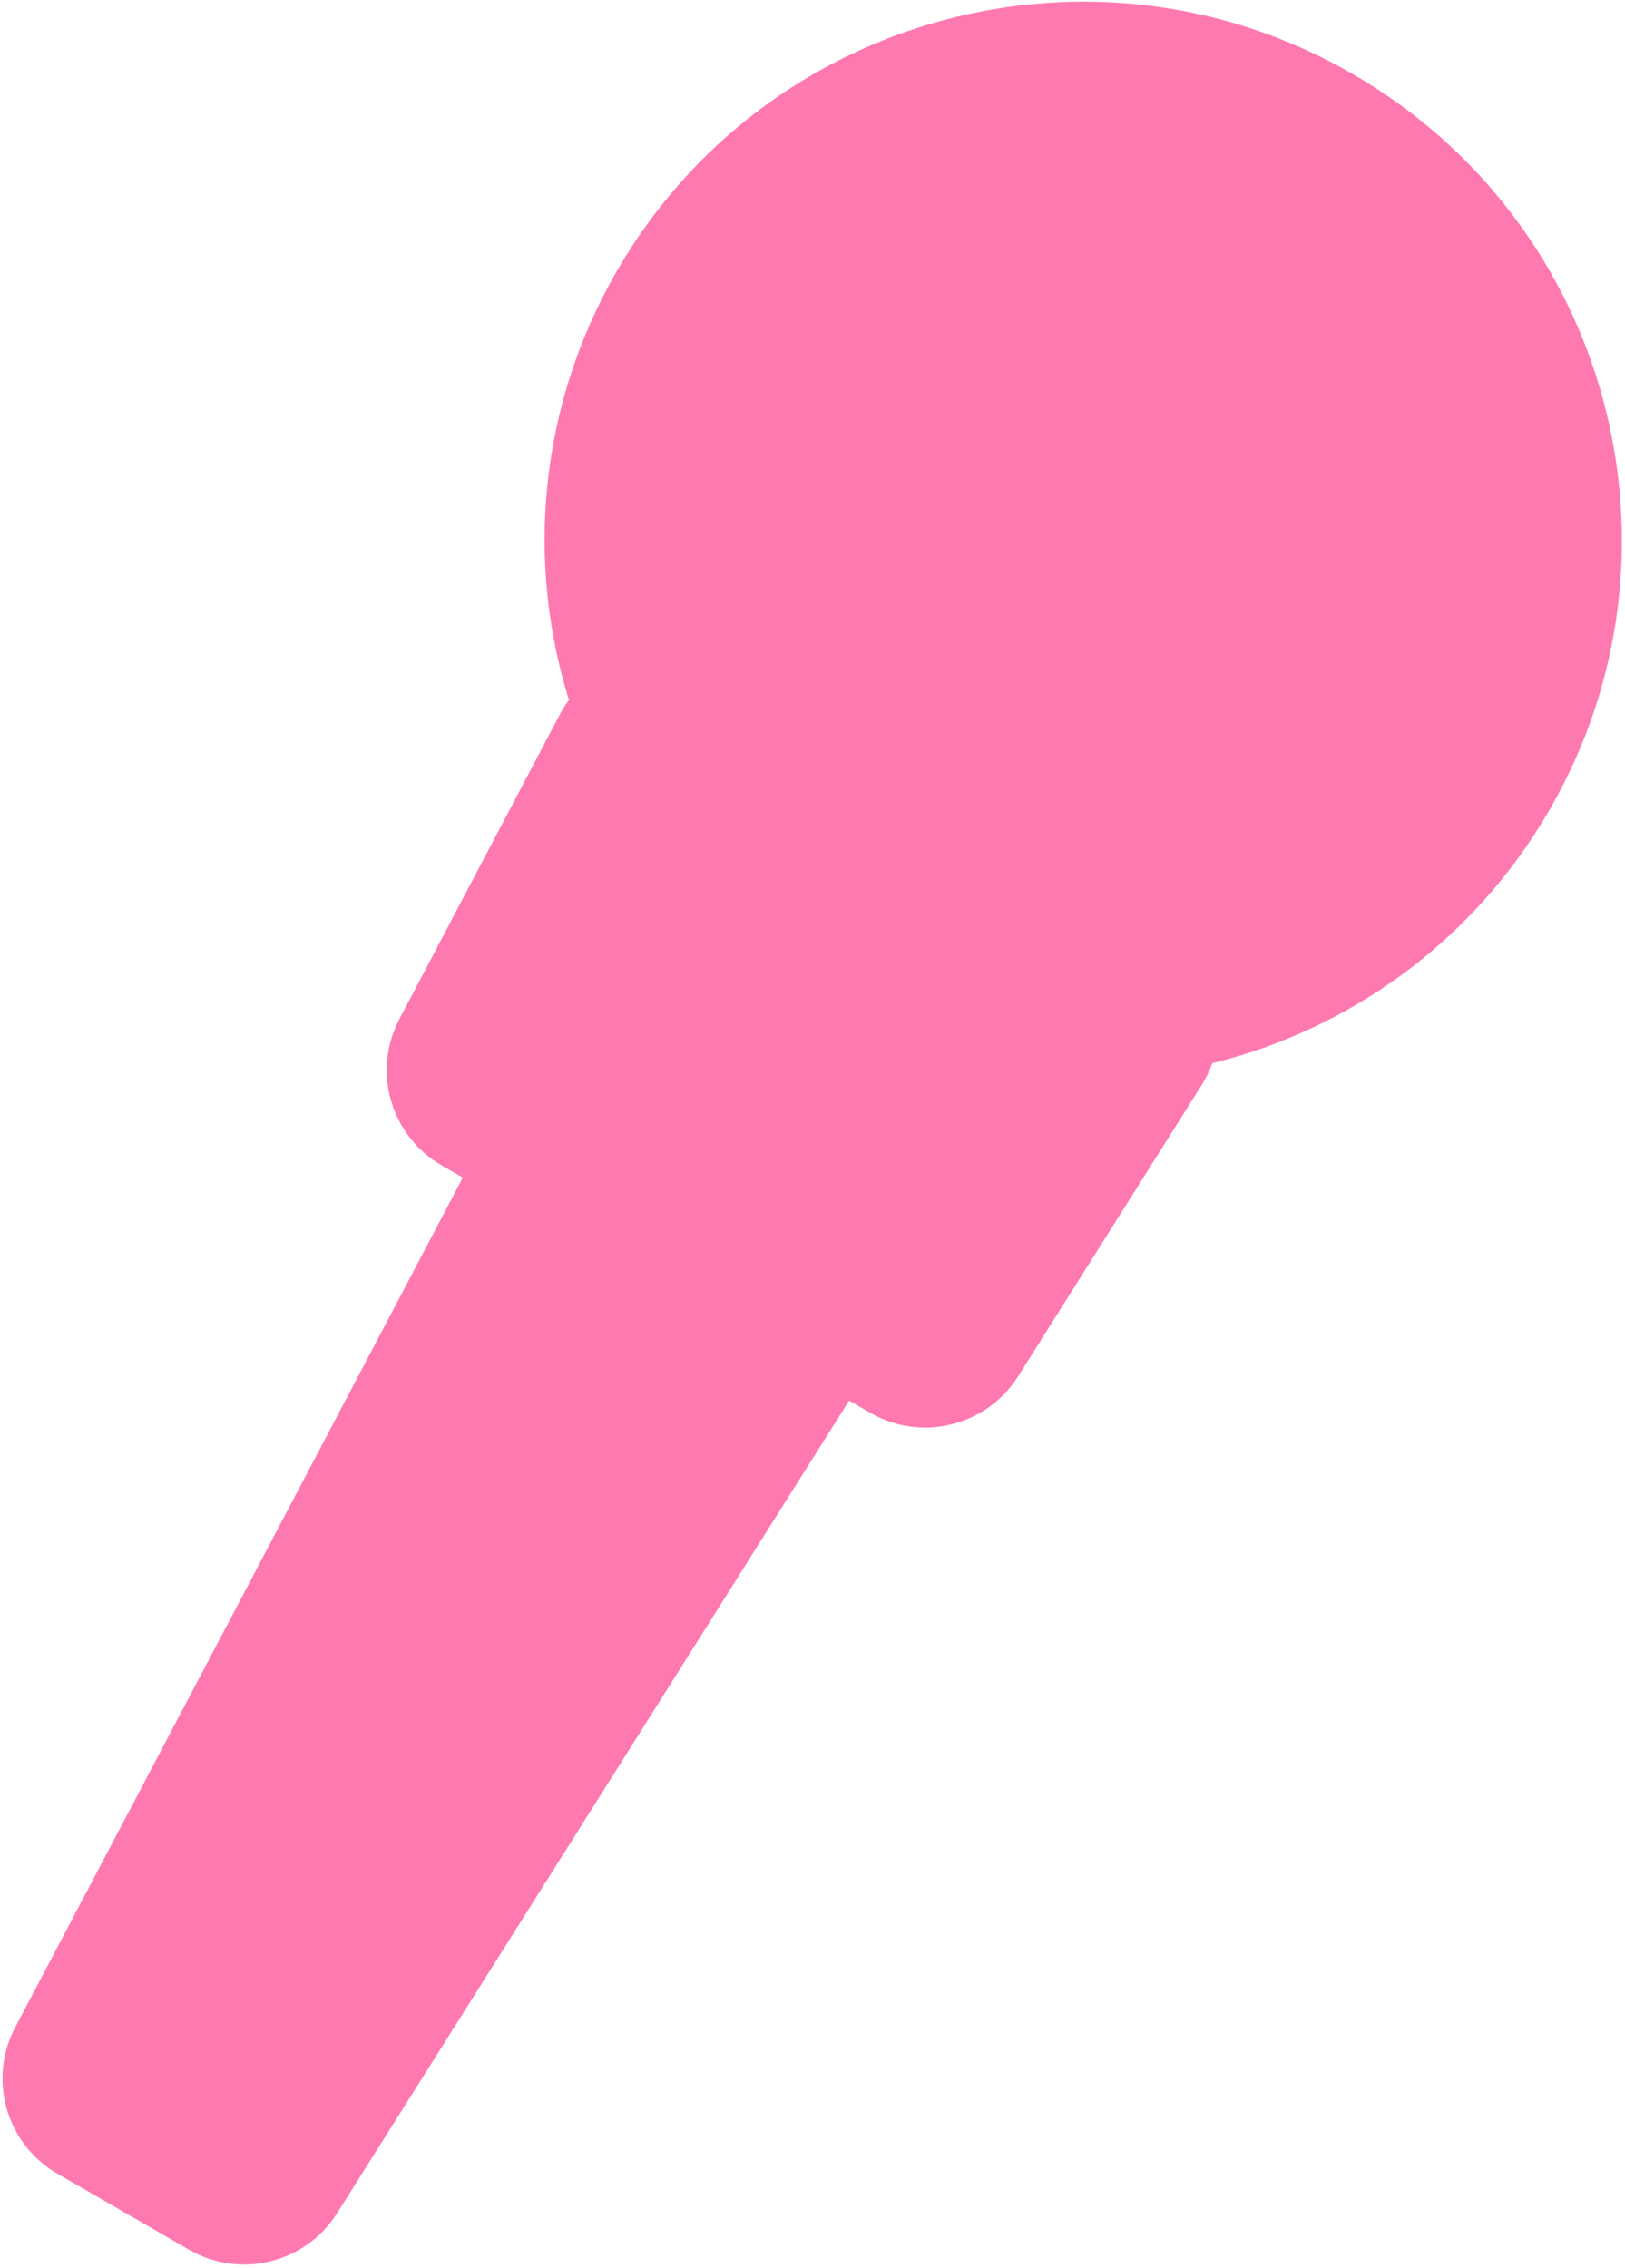
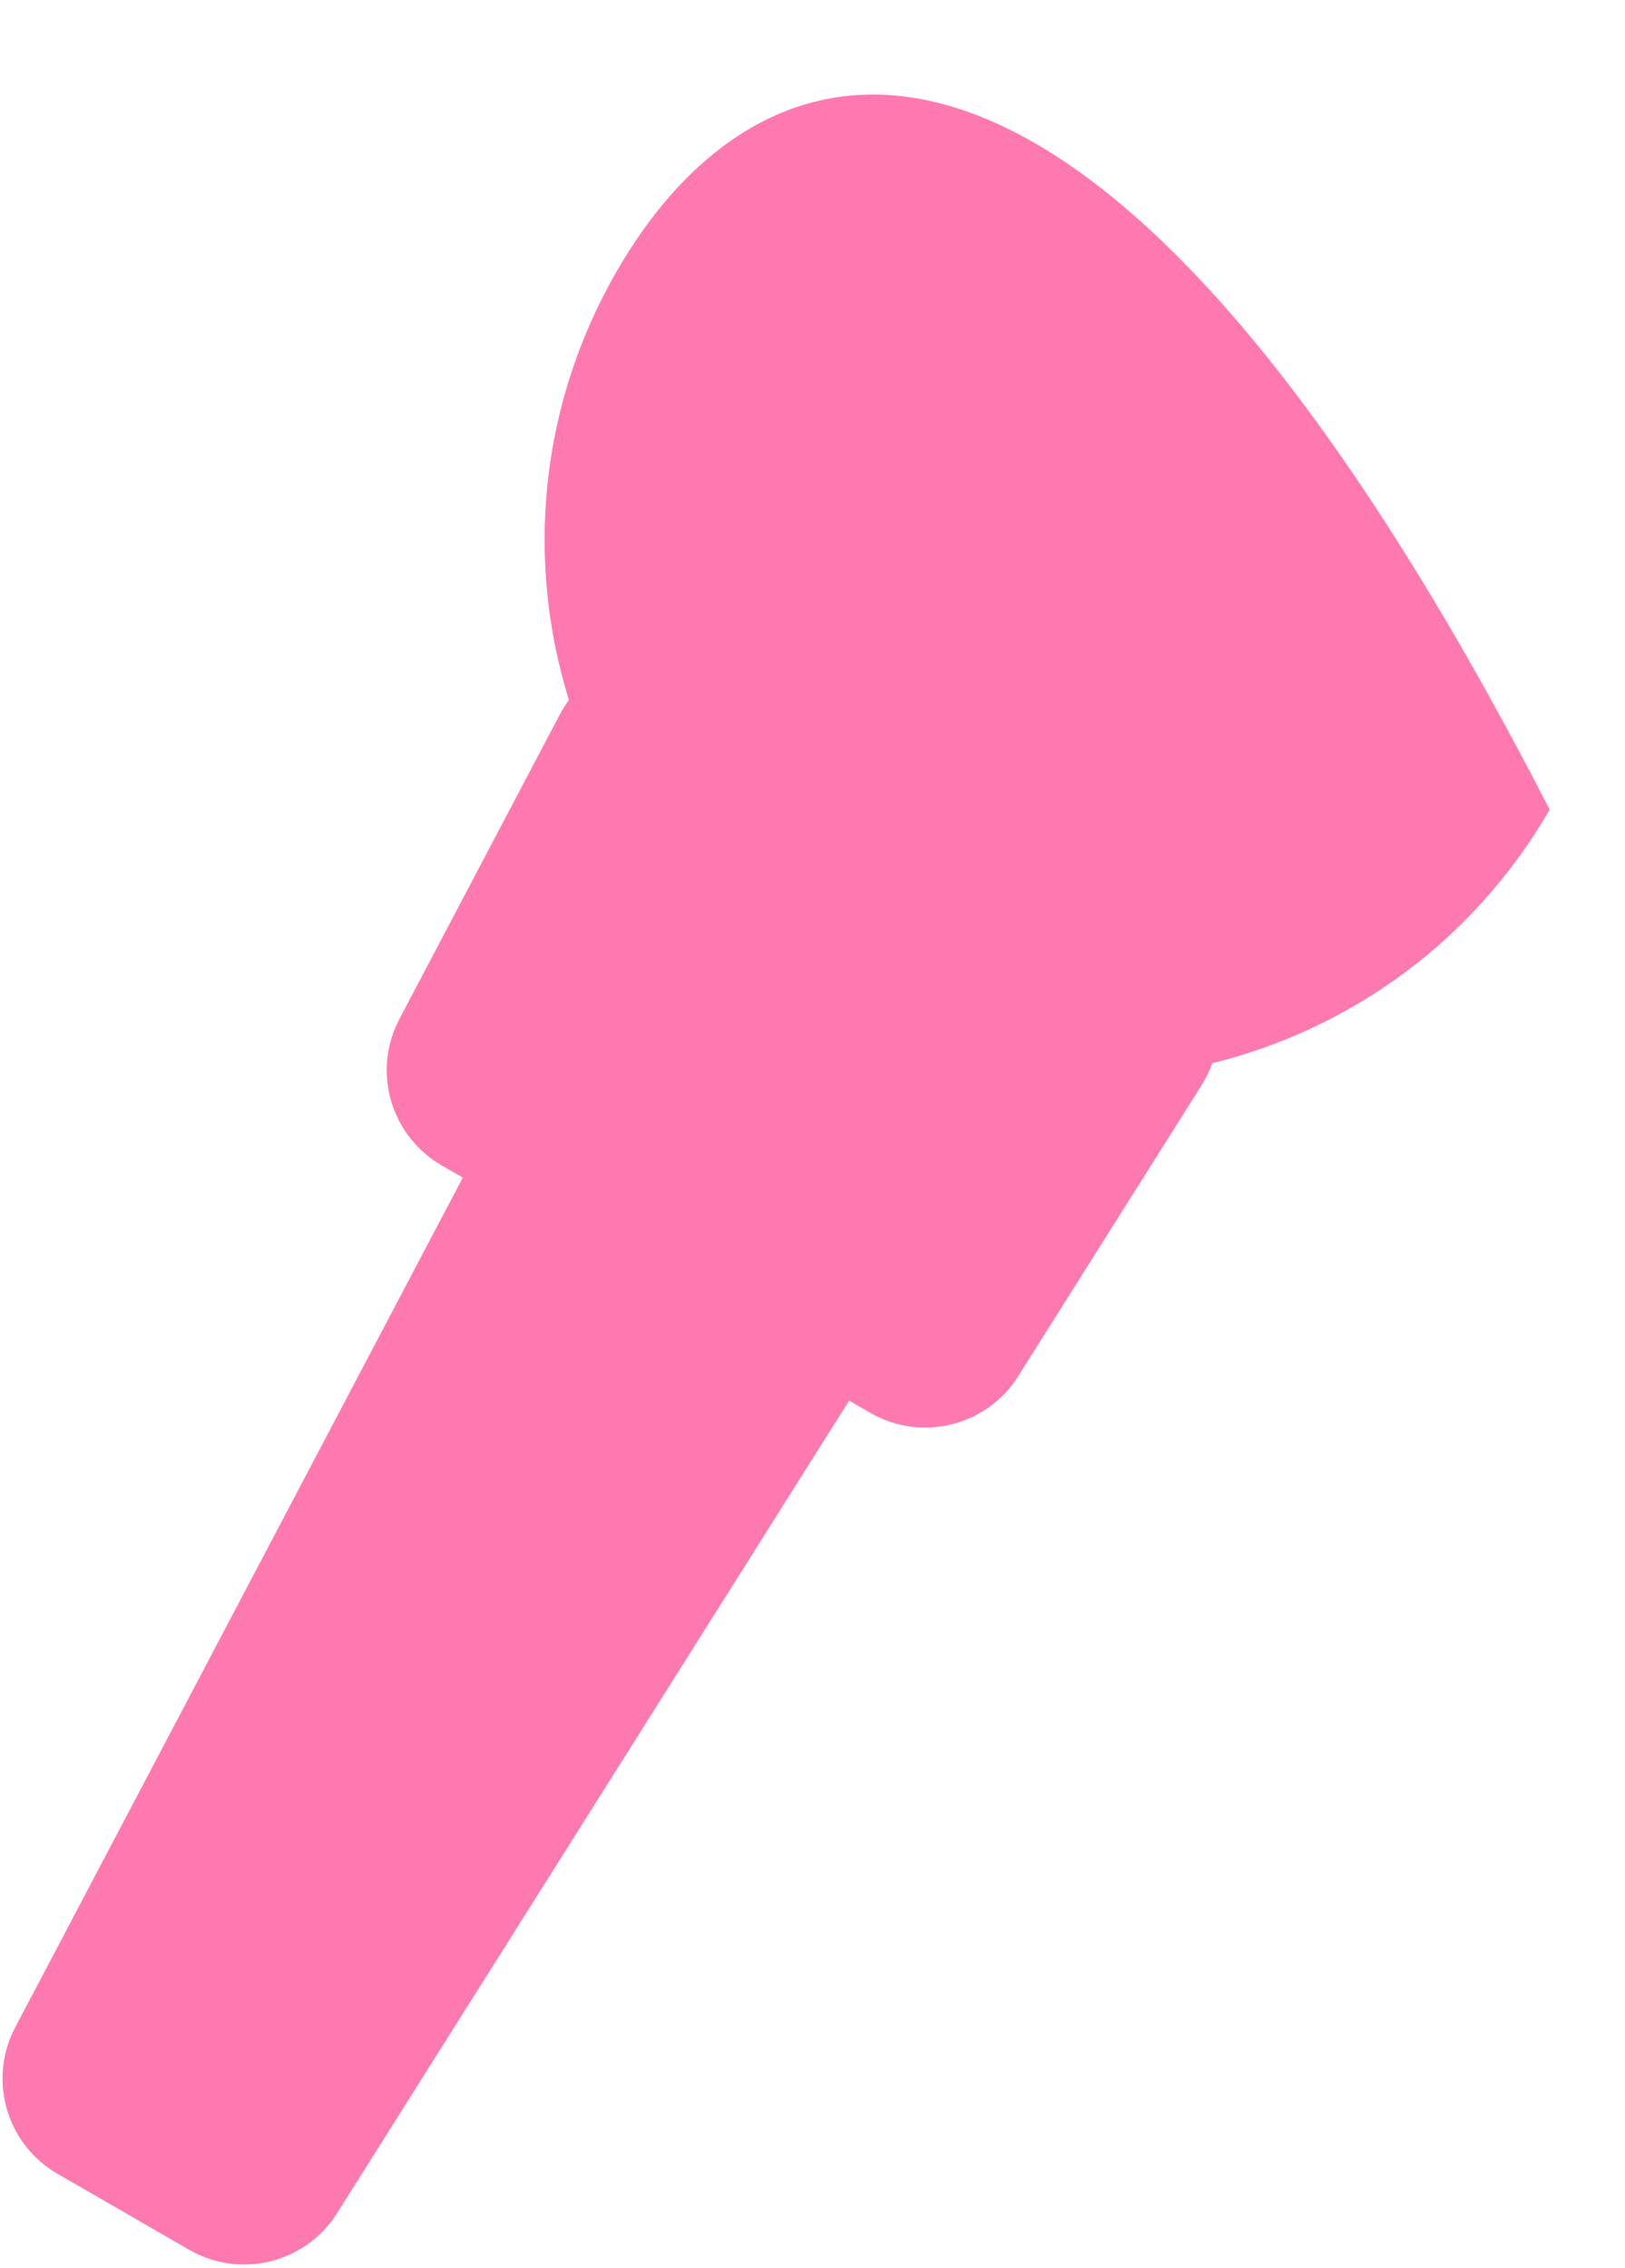
<svg xmlns="http://www.w3.org/2000/svg" width="379" height="529" viewBox="0 0 379 529" fill="none">
-   <path fill-rule="evenodd" clip-rule="evenodd" d="M107.944 274.629L3.543 472.818C-2.872 484.996 1.48 500.068 13.401 506.95L28.76 515.818L44.119 524.685C56.04 531.567 71.269 527.802 78.608 516.156L198.043 326.648L202.974 329.495C214.895 336.377 230.123 332.611 237.463 320.966L280.242 253.088C281.281 251.44 282.107 249.721 282.731 247.962C314.751 240.059 343.631 219.633 361.424 188.816C396.109 128.739 375.525 51.919 315.448 17.234C255.372 -17.451 178.552 3.132 143.867 63.209C125.636 94.786 122.674 130.988 132.69 163.266C131.902 164.324 131.185 165.458 130.55 166.663L93.155 237.65C86.74 249.828 91.093 264.9 103.014 271.783L107.944 274.629Z" fill="#FF79B1" />
+   <path fill-rule="evenodd" clip-rule="evenodd" d="M107.944 274.629L3.543 472.818C-2.872 484.996 1.48 500.068 13.401 506.95L28.76 515.818L44.119 524.685C56.04 531.567 71.269 527.802 78.608 516.156L198.043 326.648L202.974 329.495C214.895 336.377 230.123 332.611 237.463 320.966L280.242 253.088C281.281 251.44 282.107 249.721 282.731 247.962C314.751 240.059 343.631 219.633 361.424 188.816C255.372 -17.451 178.552 3.132 143.867 63.209C125.636 94.786 122.674 130.988 132.69 163.266C131.902 164.324 131.185 165.458 130.55 166.663L93.155 237.65C86.74 249.828 91.093 264.9 103.014 271.783L107.944 274.629Z" fill="#FF79B1" />
</svg>